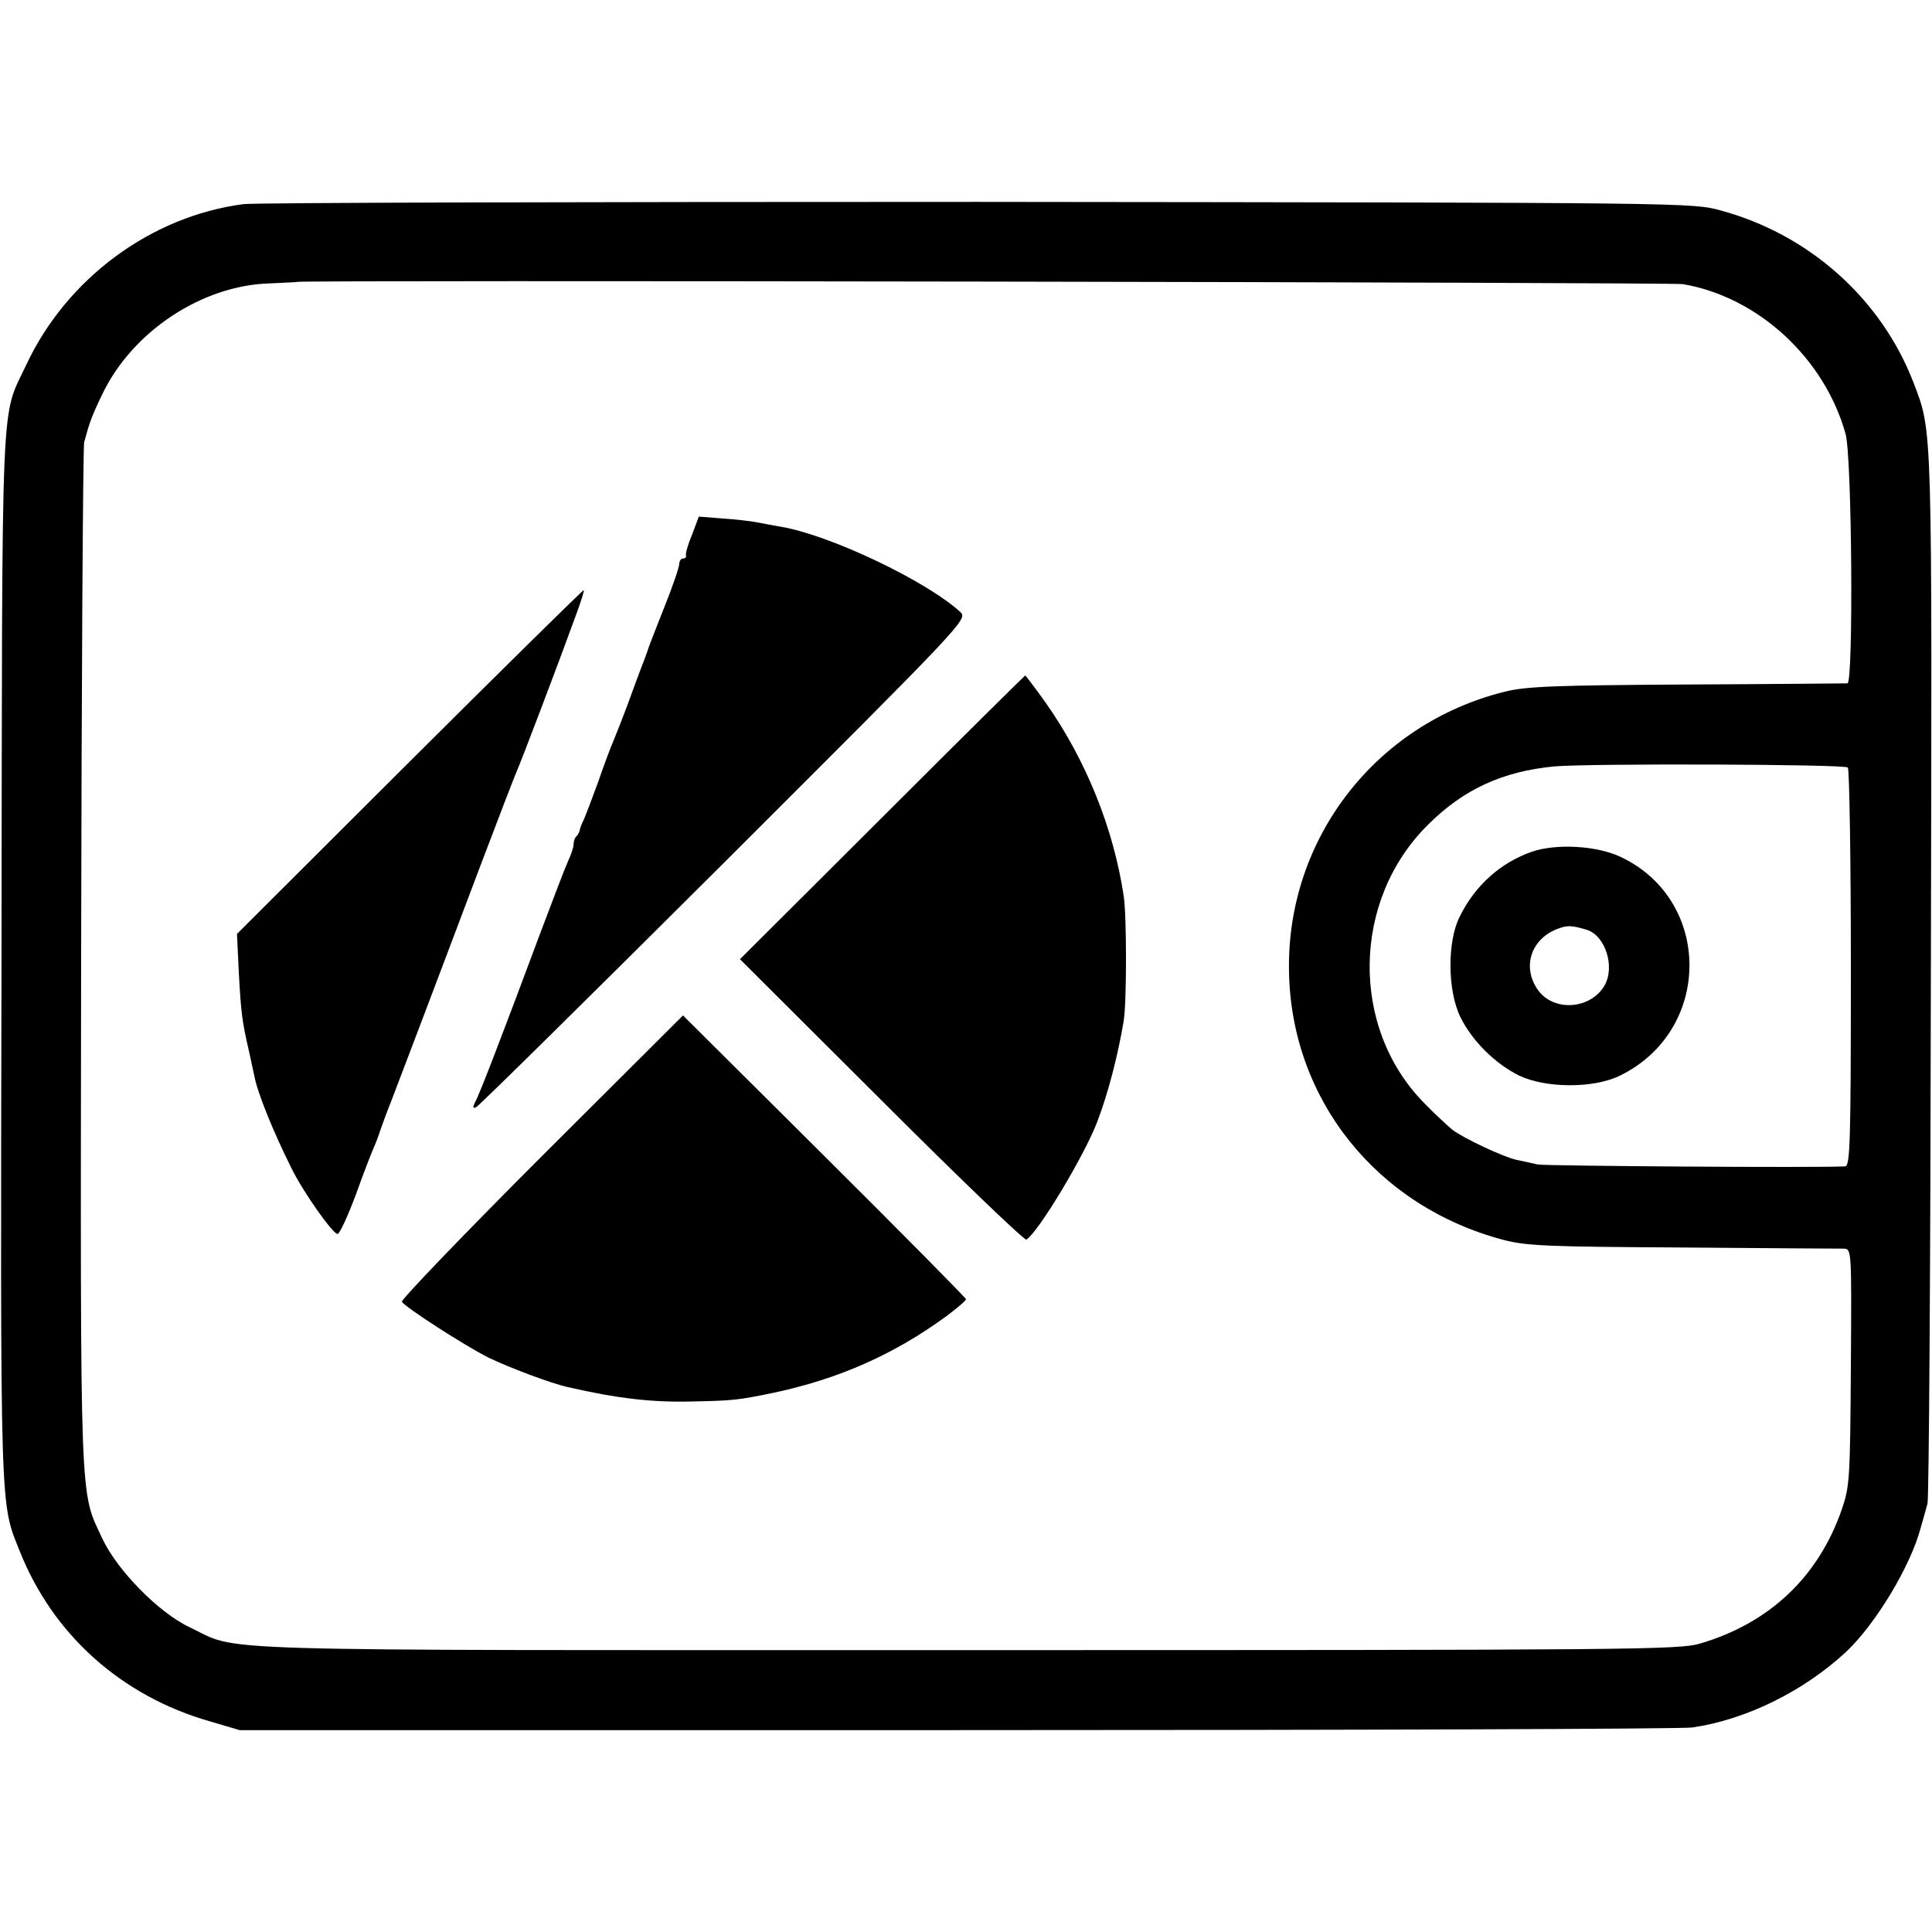
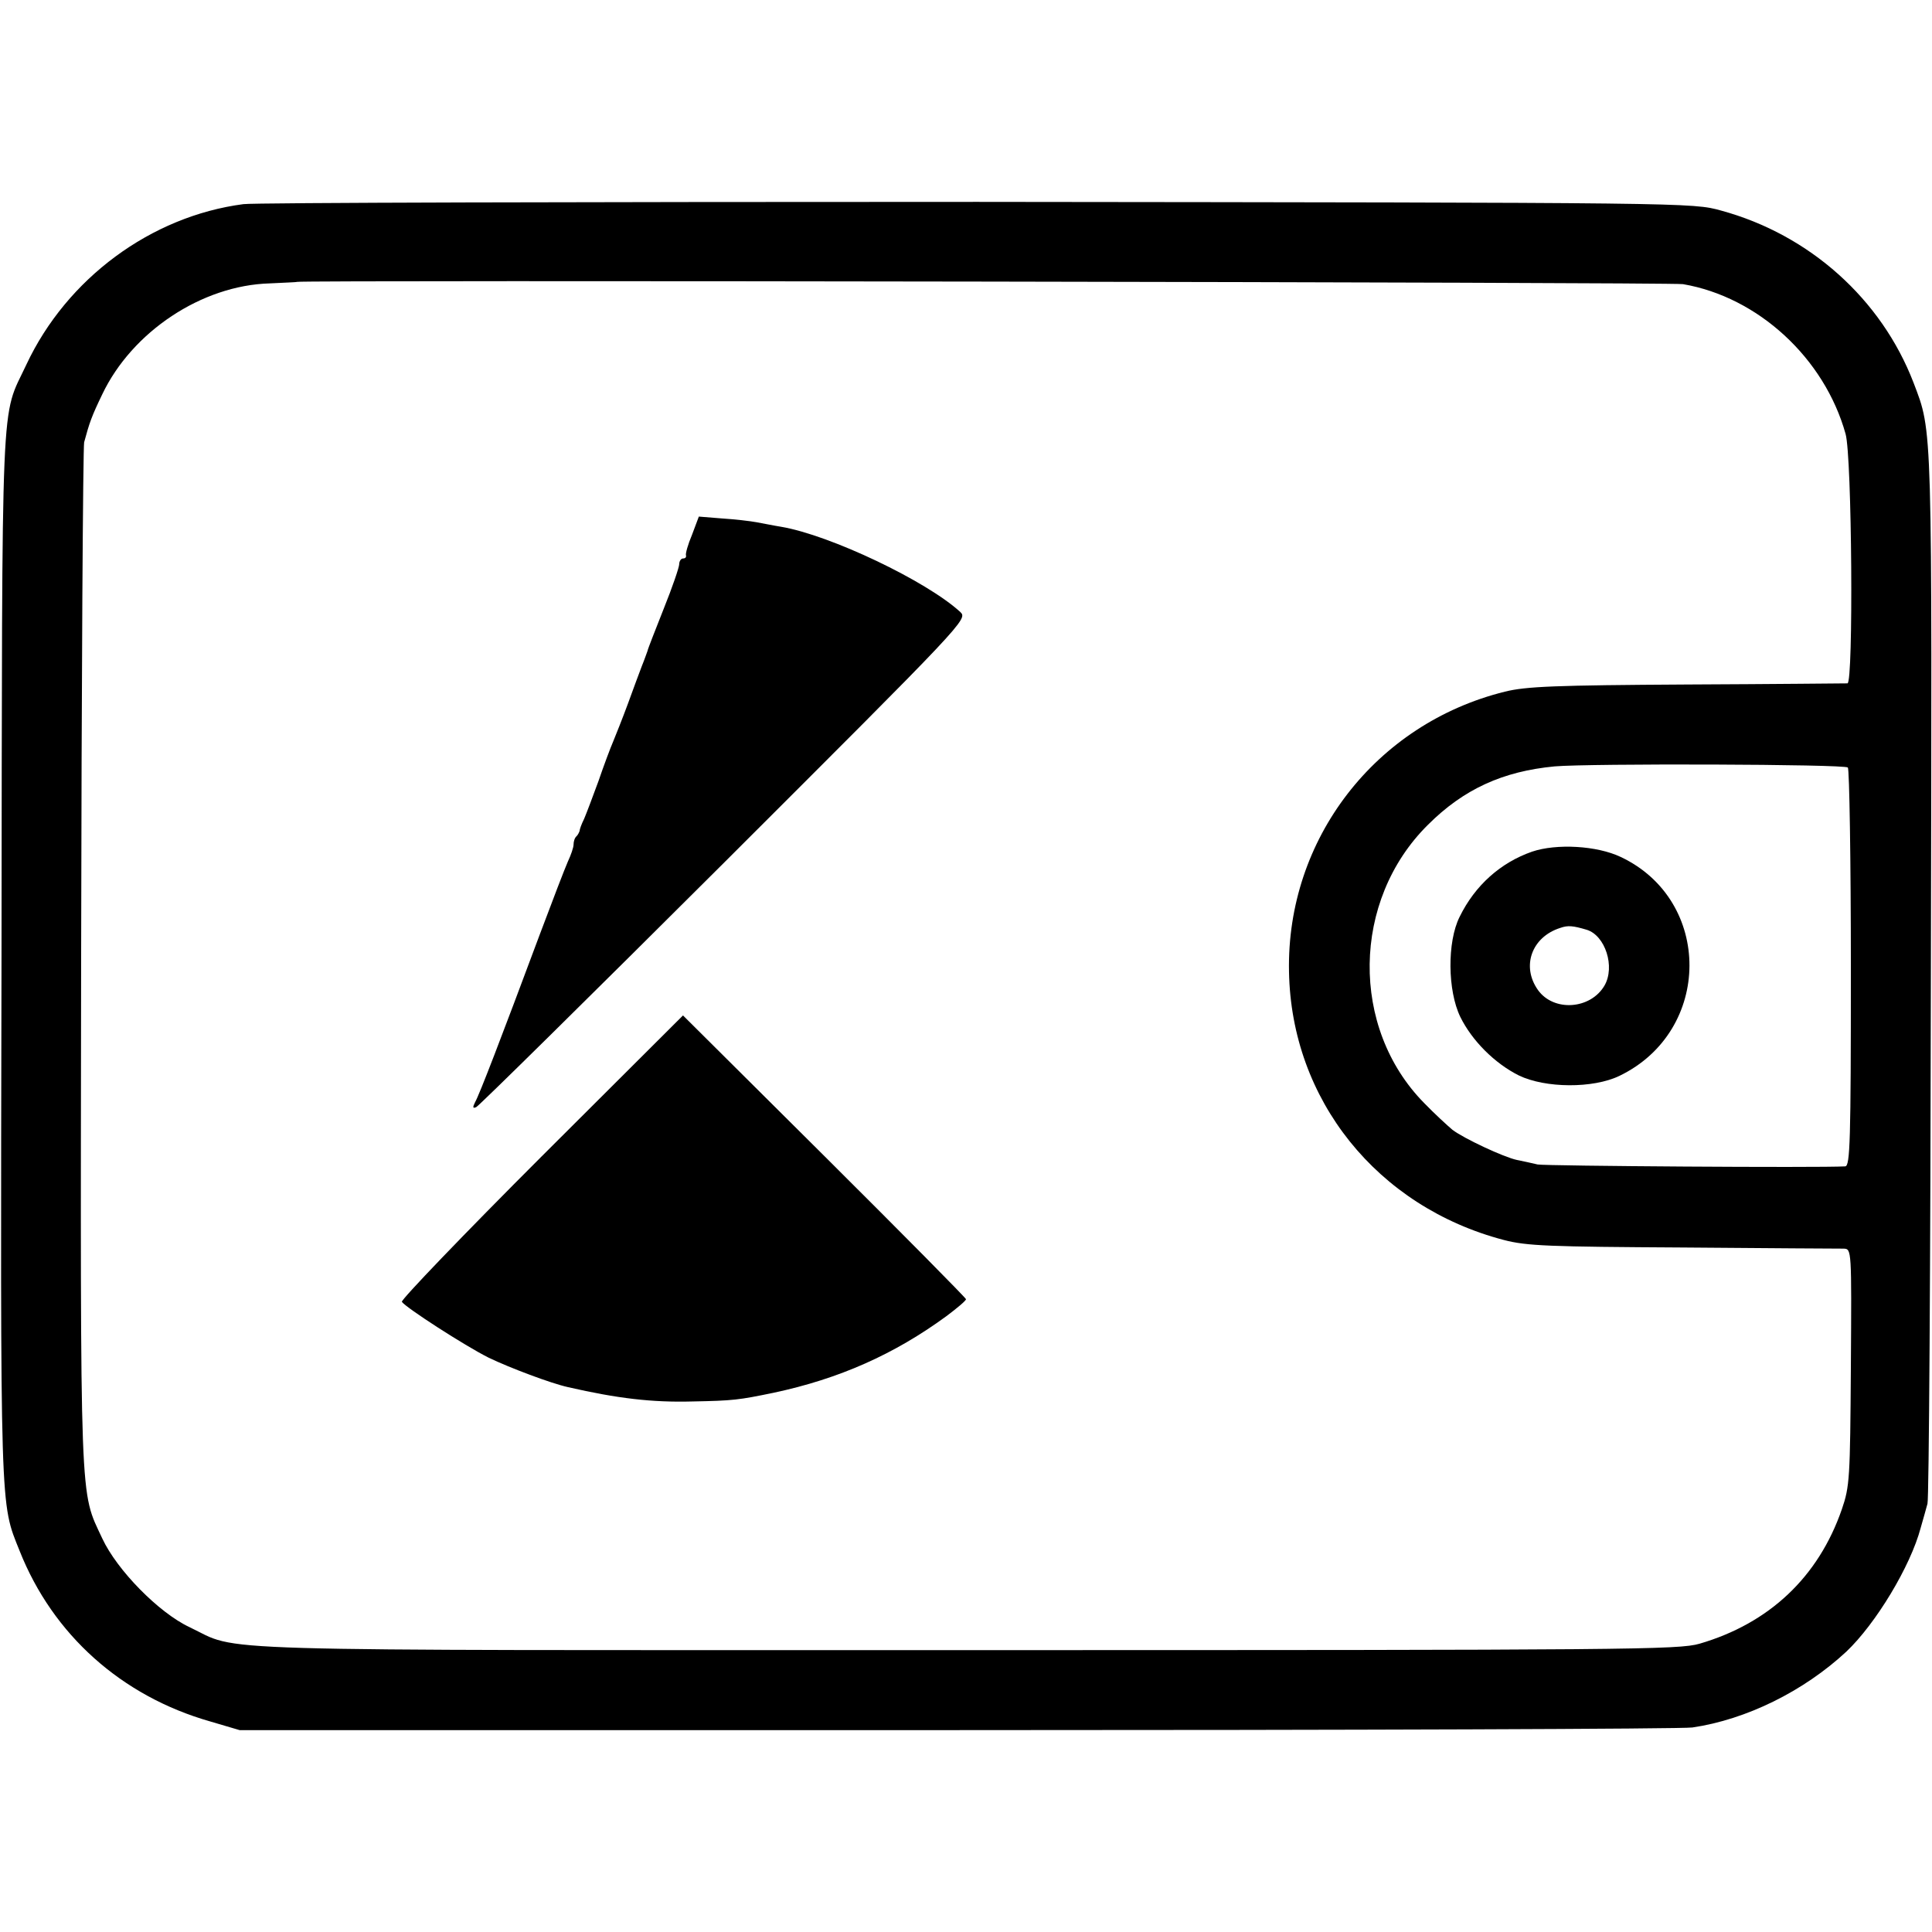
<svg xmlns="http://www.w3.org/2000/svg" version="1.0" width="512pt" height="512pt" viewBox="0 0 512 512" preserveAspectRatio="xMidYMid meet">
  <g transform="translate(0,512) scale(0.1,-0.1)" fill="#000000" stroke="none">
    <path d="M645 4579 c-245 -32 -468 -197 -575 -425 -69 -148 -64 -29 -66 -1569 -3 -1493 -4 -1445 48 -1575 88 -222 270 -385 505 -452 l78 -23 1900 0 c1045 0 1923 3 1950 7 143 21 295 96 408 201 78 74 170 226 197 328 7 24 15 53 18 64 4 11 8 640 9 1397 3 1480 5 1440 -46 1574 -85 221 -275 392 -510 456 -76 21 -77 21 -1971 23 -1042 0 -1918 -2 -1945 -6z m3815 -212 c199 -34 375 -196 431 -397 17 -60 21 -660 5 -661 -6 0 -198 -2 -426 -3 -348 -2 -426 -5 -482 -19 -343 -85 -579 -391 -572 -742 6 -340 234 -623 569 -711 61 -16 120 -18 475 -20 223 -2 415 -3 426 -3 21 -1 21 -1 19 -313 -2 -296 -3 -317 -24 -378 -62 -179 -192 -302 -377 -356 -55 -16 -183 -17 -1944 -17 -2080 0 -1919 -5 -2058 61 -81 38 -192 151 -231 235 -60 129 -58 61 -56 1532 1 743 5 1360 8 1373 14 52 20 69 48 127 79 166 264 289 444 294 38 2 71 3 72 4 5 5 3643 -1 3673 -6z m437 -1281 c4 -4 8 -243 8 -532 0 -460 -2 -524 -15 -525 -70 -4 -792 1 -815 5 -16 4 -41 9 -55 12 -34 7 -141 57 -171 80 -13 11 -47 42 -75 71 -196 199 -192 537 10 737 95 95 199 142 336 155 92 8 768 6 777 -3z" />
    <path d="M1834 3703 c-11 -26 -18 -51 -16 -55 1 -5 -2 -8 -8 -8 -5 0 -10 -7 -10 -15 0 -8 -18 -61 -41 -118 -22 -56 -42 -106 -43 -112 -2 -5 -8 -23 -15 -40 -6 -16 -23 -61 -37 -100 -14 -38 -32 -83 -39 -100 -7 -16 -25 -64 -39 -105 -15 -41 -32 -86 -38 -100 -7 -14 -12 -28 -12 -32 -1 -3 -4 -10 -8 -14 -5 -4 -8 -14 -8 -22 0 -8 -7 -28 -15 -45 -8 -18 -41 -104 -74 -192 -104 -279 -161 -427 -172 -446 -7 -14 -6 -17 3 -13 7 3 303 295 658 649 638 637 645 644 625 663 -89 82 -345 204 -475 226 -19 3 -48 9 -65 12 -16 3 -58 8 -91 10 l-62 5 -18 -48z" />
-     <path d="M1086 3102 l-458 -457 5 -105 c6 -105 8 -125 28 -211 6 -26 11 -53 13 -60 7 -41 48 -144 98 -244 31 -64 112 -178 123 -175 6 2 27 48 48 104 20 56 41 110 46 121 5 11 14 34 19 50 6 17 19 53 30 80 21 55 92 241 231 610 50 132 95 249 100 260 9 19 108 279 157 414 13 35 23 66 21 67 -1 2 -209 -203 -461 -454z" />
-     <path d="M2338 2954 l-377 -376 375 -374 c206 -206 379 -372 384 -369 32 20 152 220 187 310 30 78 56 180 71 270 8 51 8 277 0 330 -27 180 -100 361 -207 513 -28 39 -53 72 -54 72 -1 0 -172 -169 -379 -376z" />
    <path d="M1435 2055 c-207 -207 -373 -380 -370 -385 10 -15 166 -116 230 -148 56 -27 165 -68 210 -78 131 -30 223 -41 331 -38 107 2 122 4 214 23 174 37 320 102 458 203 28 21 52 41 52 45 0 3 -169 174 -375 379 l-375 373 -375 -374z" />
    <path d="M4060 2863 c-83 -29 -151 -89 -192 -173 -33 -66 -32 -195 2 -265 31 -63 91 -123 155 -155 70 -34 197 -35 267 -1 246 119 247 465 3 580 -63 30 -170 36 -235 14z m145 -207 c49 -15 76 -98 47 -148 -37 -63 -134 -70 -176 -12 -45 63 -17 141 59 165 20 7 33 6 70 -5z" />
  </g>
</svg>